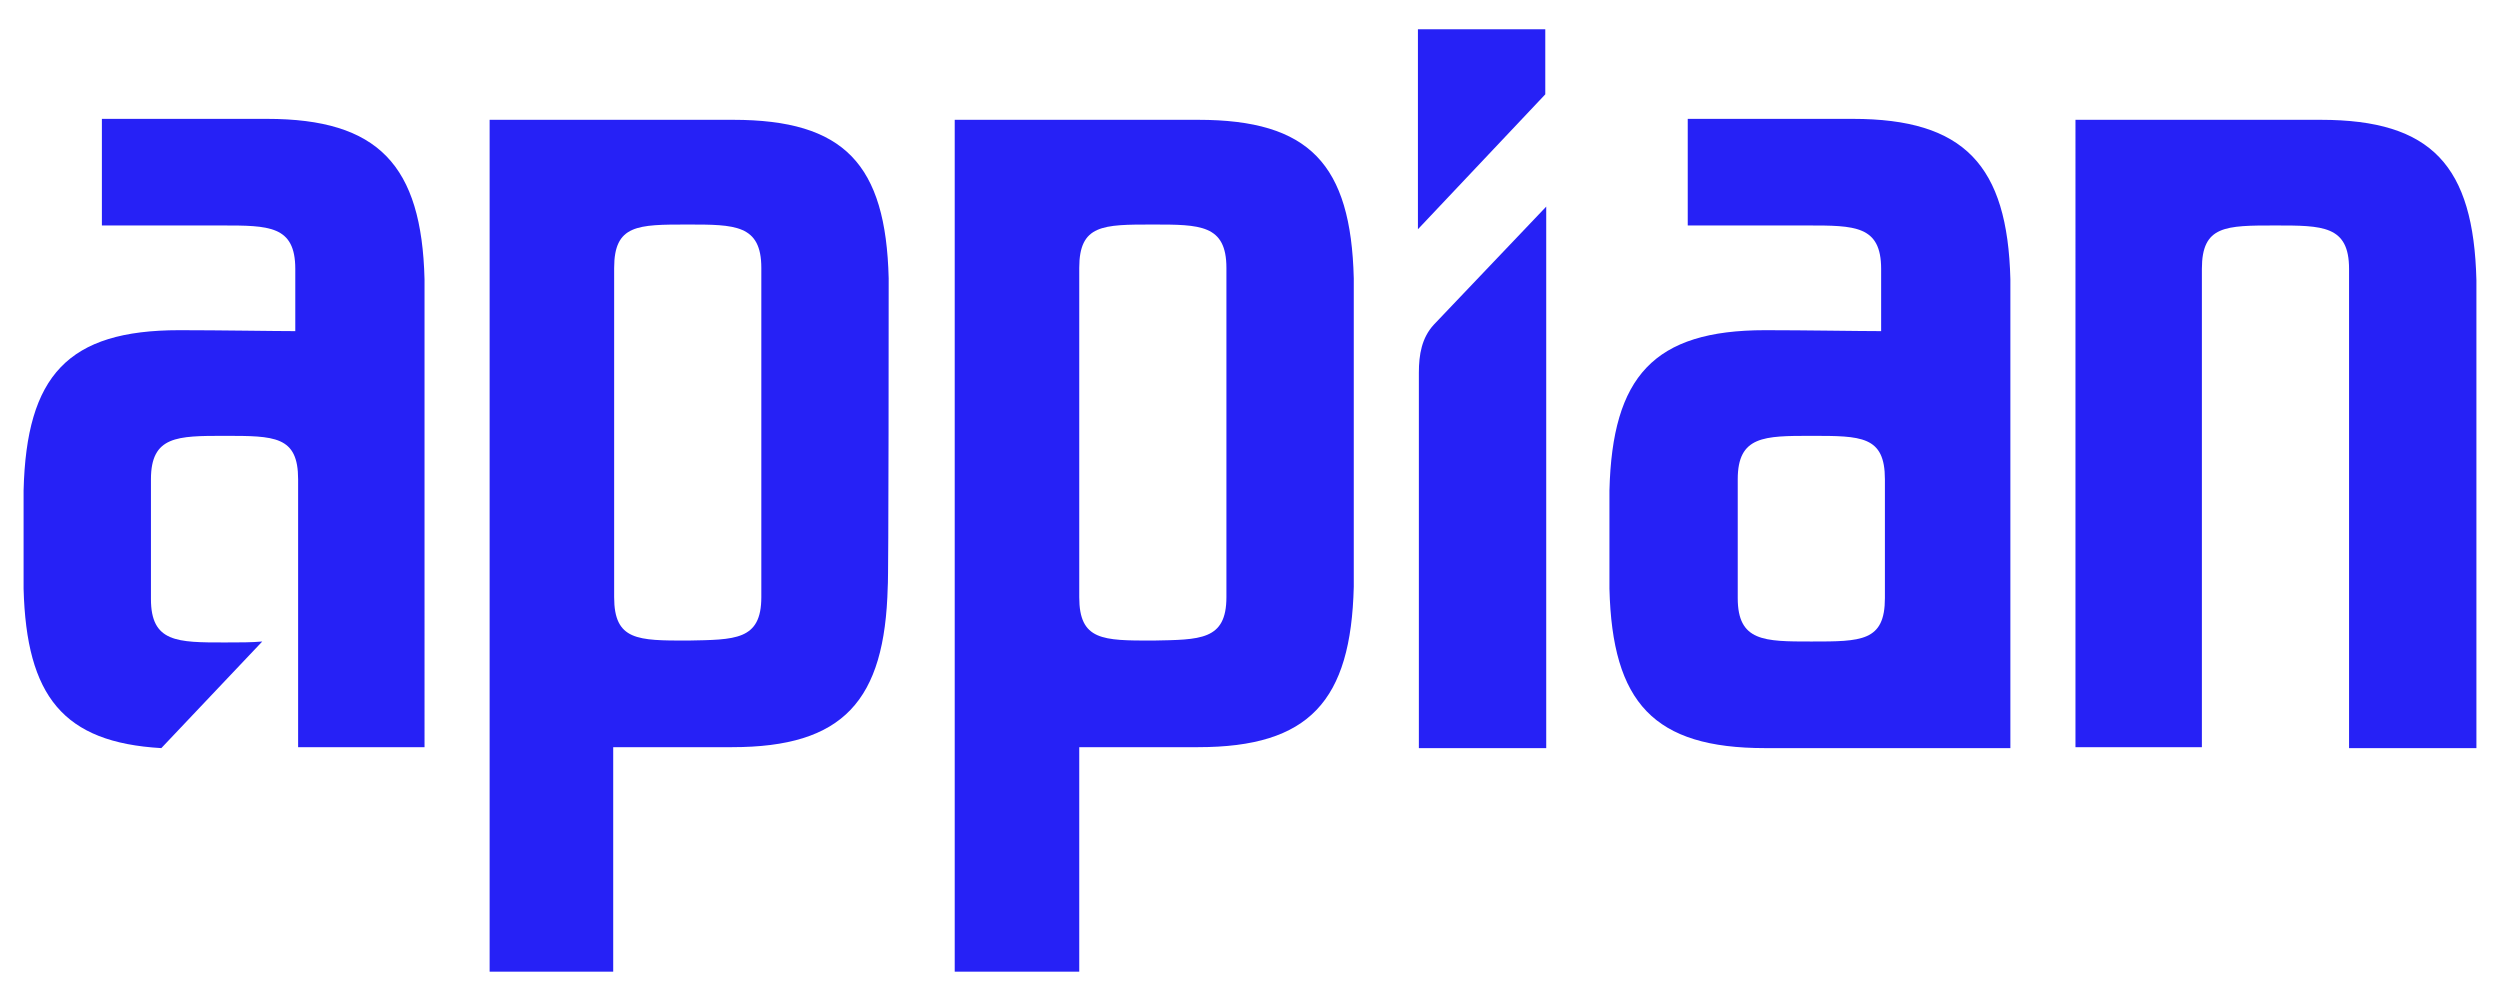
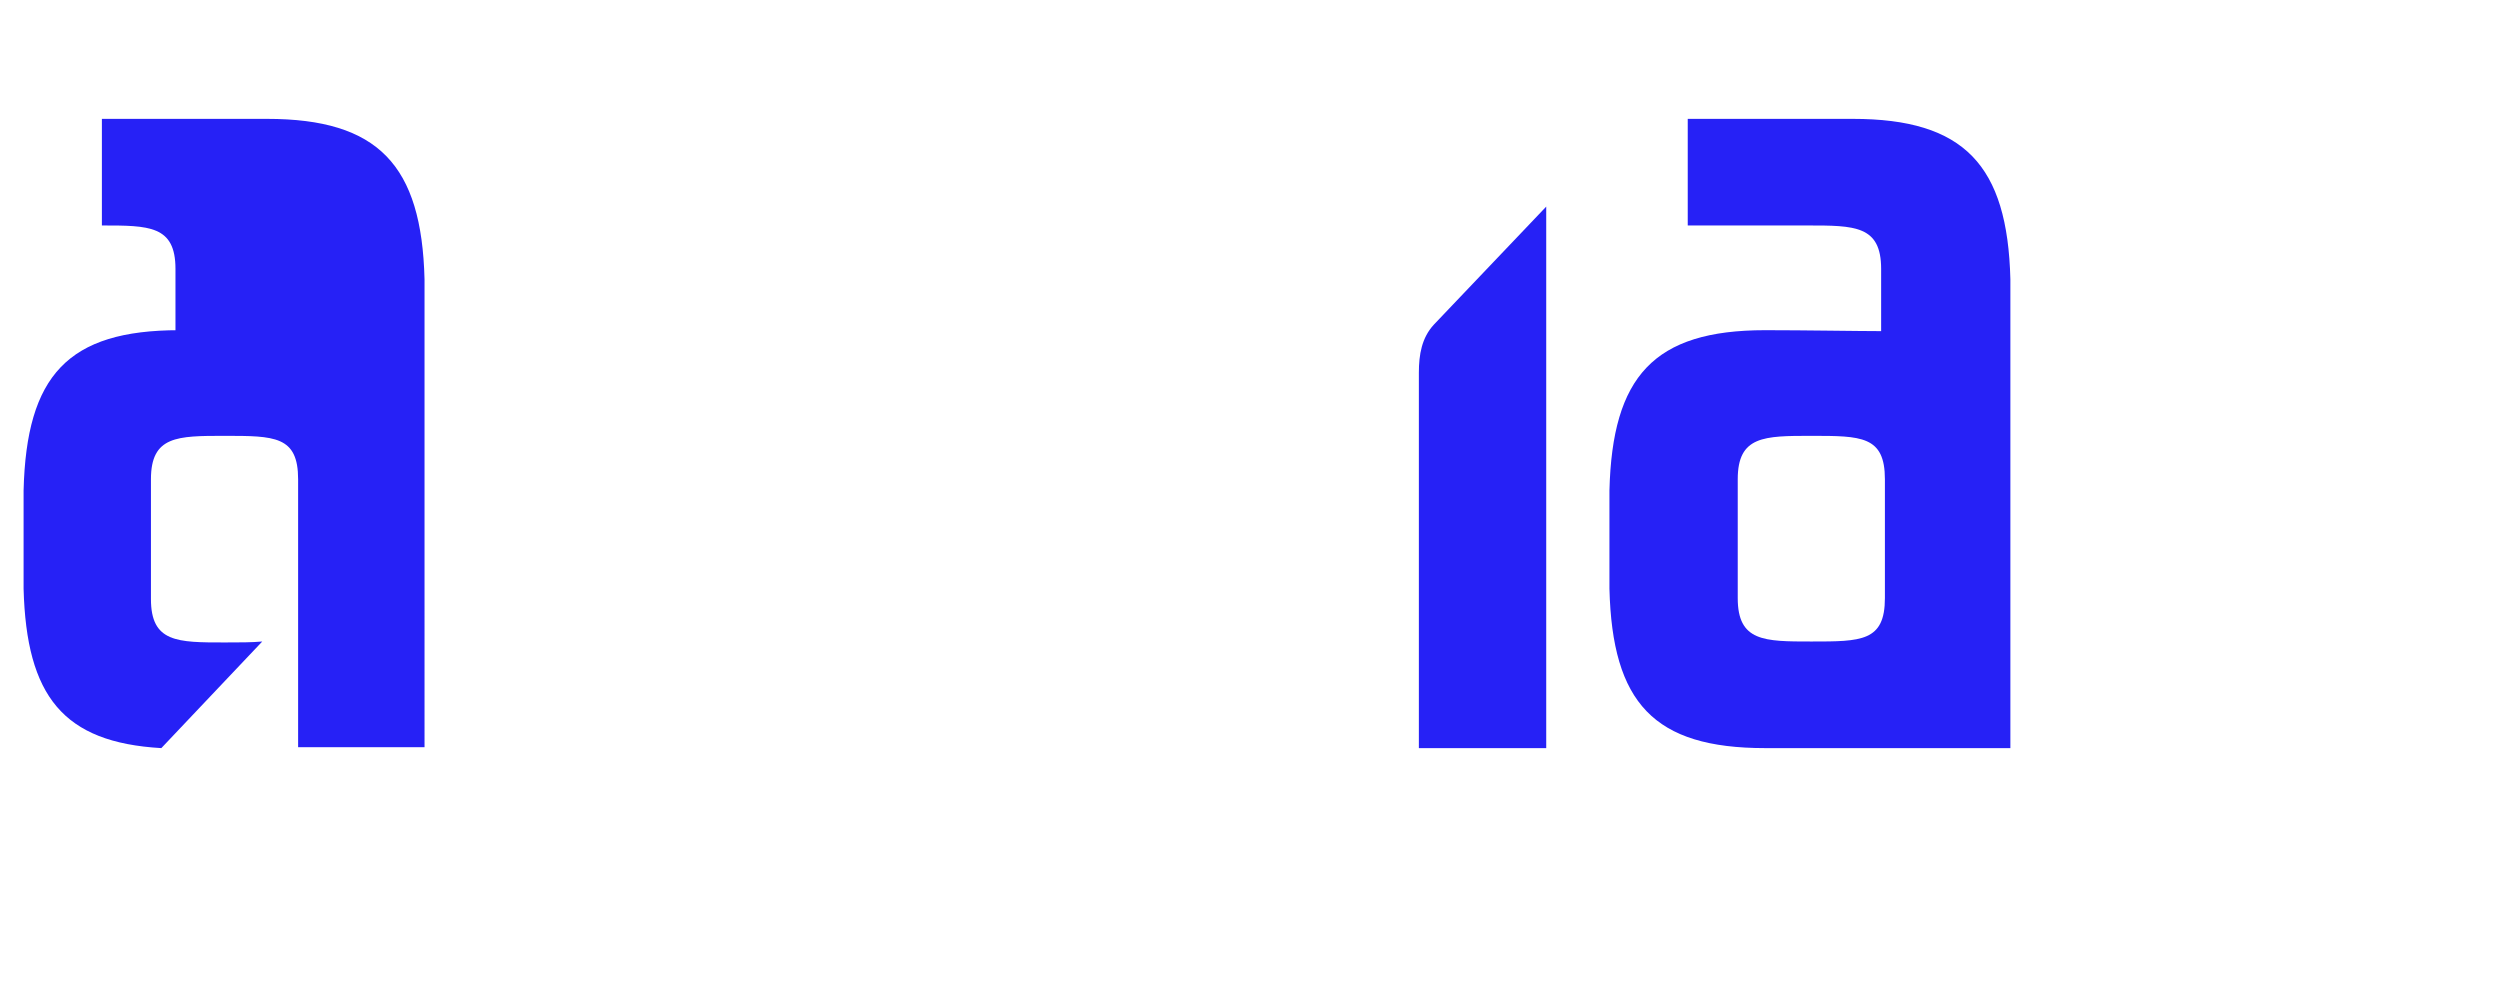
<svg xmlns="http://www.w3.org/2000/svg" version="1.1" id="Layer_2_1_" x="0px" y="0px" viewBox="0 0 265 105" style="enable-background:new 0 0 265 105;" xml:space="preserve">
  <style type="text/css">
	.st0{fill:#2621F6;}
</style>
  <g>
    <path class="st0" d="M152,34.4c-1.3,1.4-1.6,3.2-1.6,5.1v39.8h13.5V21.9L152,34.4z" />
-     <polygon class="st0" points="150.3,3.1 150.3,24.3 163.8,10 163.8,3.1  " />
-     <path class="st0" d="M143.5,29.5L143.5,29.5c-0.3-12.1-4.7-16.8-16.5-16.8c-5.5,0-25.8,0-25.8,0v90.3h13.2V79.2c2.2,0,8.2,0,12.6,0   c11.8,0,16.2-4.9,16.5-17h0C143.5,61.9,143.5,29.8,143.5,29.5z M122.2,67.9c-5.3,0-7.8,0-7.8-4.6V28.4c0-4.6,2.5-4.6,7.8-4.6   c5,0,7.8,0,7.8,4.6v34.9C130,67.9,127.2,67.8,122.2,67.9z" />
-     <path class="st0" d="M94.2,29.5L94.2,29.5c-0.3-12.1-4.7-16.8-16.5-16.8c-5.5,0-25.8,0-25.8,0v90.3H65V79.2c2.2,0,8.2,0,12.6,0   c11.8,0,16.2-4.9,16.5-17h0C94.2,61.9,94.2,29.8,94.2,29.5z M72.9,67.9c-5.3,0-7.8,0-7.8-4.6V28.4c0-4.6,2.5-4.6,7.8-4.6   c5,0,7.8,0,7.8,4.6v34.9C80.7,67.9,77.9,67.8,72.9,67.9z" />
-     <path class="st0" d="M249,79.2V28.5c0-4.6-2.8-4.6-7.8-4.6c-5.3,0-7.8,0-7.8,4.6v50.7h-13.4V12.7c0,0,20.6,0,26,0   c11.8,0,16.2,4.9,16.5,17h0c0,0.3,0,49.6,0,49.6H249z" />
    <path class="st0" d="M213.1,29.6c-0.3-12.1-4.9-17-16.7-17c-0.6,0-13.1,0-17.5,0l0,11.3c12.8,0,12.1,0,12.7,0c5,0,7.8,0,7.8,4.6   v6.6c-2.4,0-8.1-0.1-12.3-0.1c-11.8,0-16.2,4.9-16.5,17h0c0,0.3,0,10.1,0,10.4h0c0.3,12.1,4.7,16.9,16.5,16.9c5.5,0,26,0,26,0   L213.1,29.6z M199.8,63.4c0,4.6-2.5,4.6-7.8,4.6c-5,0-7.8,0-7.8-4.6V50.8c0-4.6,2.8-4.6,7.8-4.6c5.3,0,7.8,0,7.8,4.6V63.4z" />
-     <path class="st0" d="M45,29.6c-0.3-12.1-4.9-17-16.7-17c-0.6,0-13.1,0-17.5,0l0,11.3c12.8,0,12.1,0,12.7,0c5,0,7.8,0,7.8,4.6v6.6   C29,35.1,23.3,35,19,35C7.2,35,2.8,39.8,2.5,52h0c0,0.3,0,10.1,0,10.4h0c0.3,11.4,4.2,16.3,14.6,16.9l10.7-11.3   c-1.1,0.1-2.4,0.1-4,0.1c-5,0-7.8,0-7.8-4.6V50.8c0-4.6,2.8-4.6,7.8-4.6c5.3,0,7.8,0,7.8,4.6v28.4c0.5,0,13.4,0,13.4,0L45,29.6z" />
+     <path class="st0" d="M45,29.6c-0.3-12.1-4.9-17-16.7-17c-0.6,0-13.1,0-17.5,0l0,11.3c5,0,7.8,0,7.8,4.6v6.6   C29,35.1,23.3,35,19,35C7.2,35,2.8,39.8,2.5,52h0c0,0.3,0,10.1,0,10.4h0c0.3,11.4,4.2,16.3,14.6,16.9l10.7-11.3   c-1.1,0.1-2.4,0.1-4,0.1c-5,0-7.8,0-7.8-4.6V50.8c0-4.6,2.8-4.6,7.8-4.6c5.3,0,7.8,0,7.8,4.6v28.4c0.5,0,13.4,0,13.4,0L45,29.6z" />
  </g>
</svg>